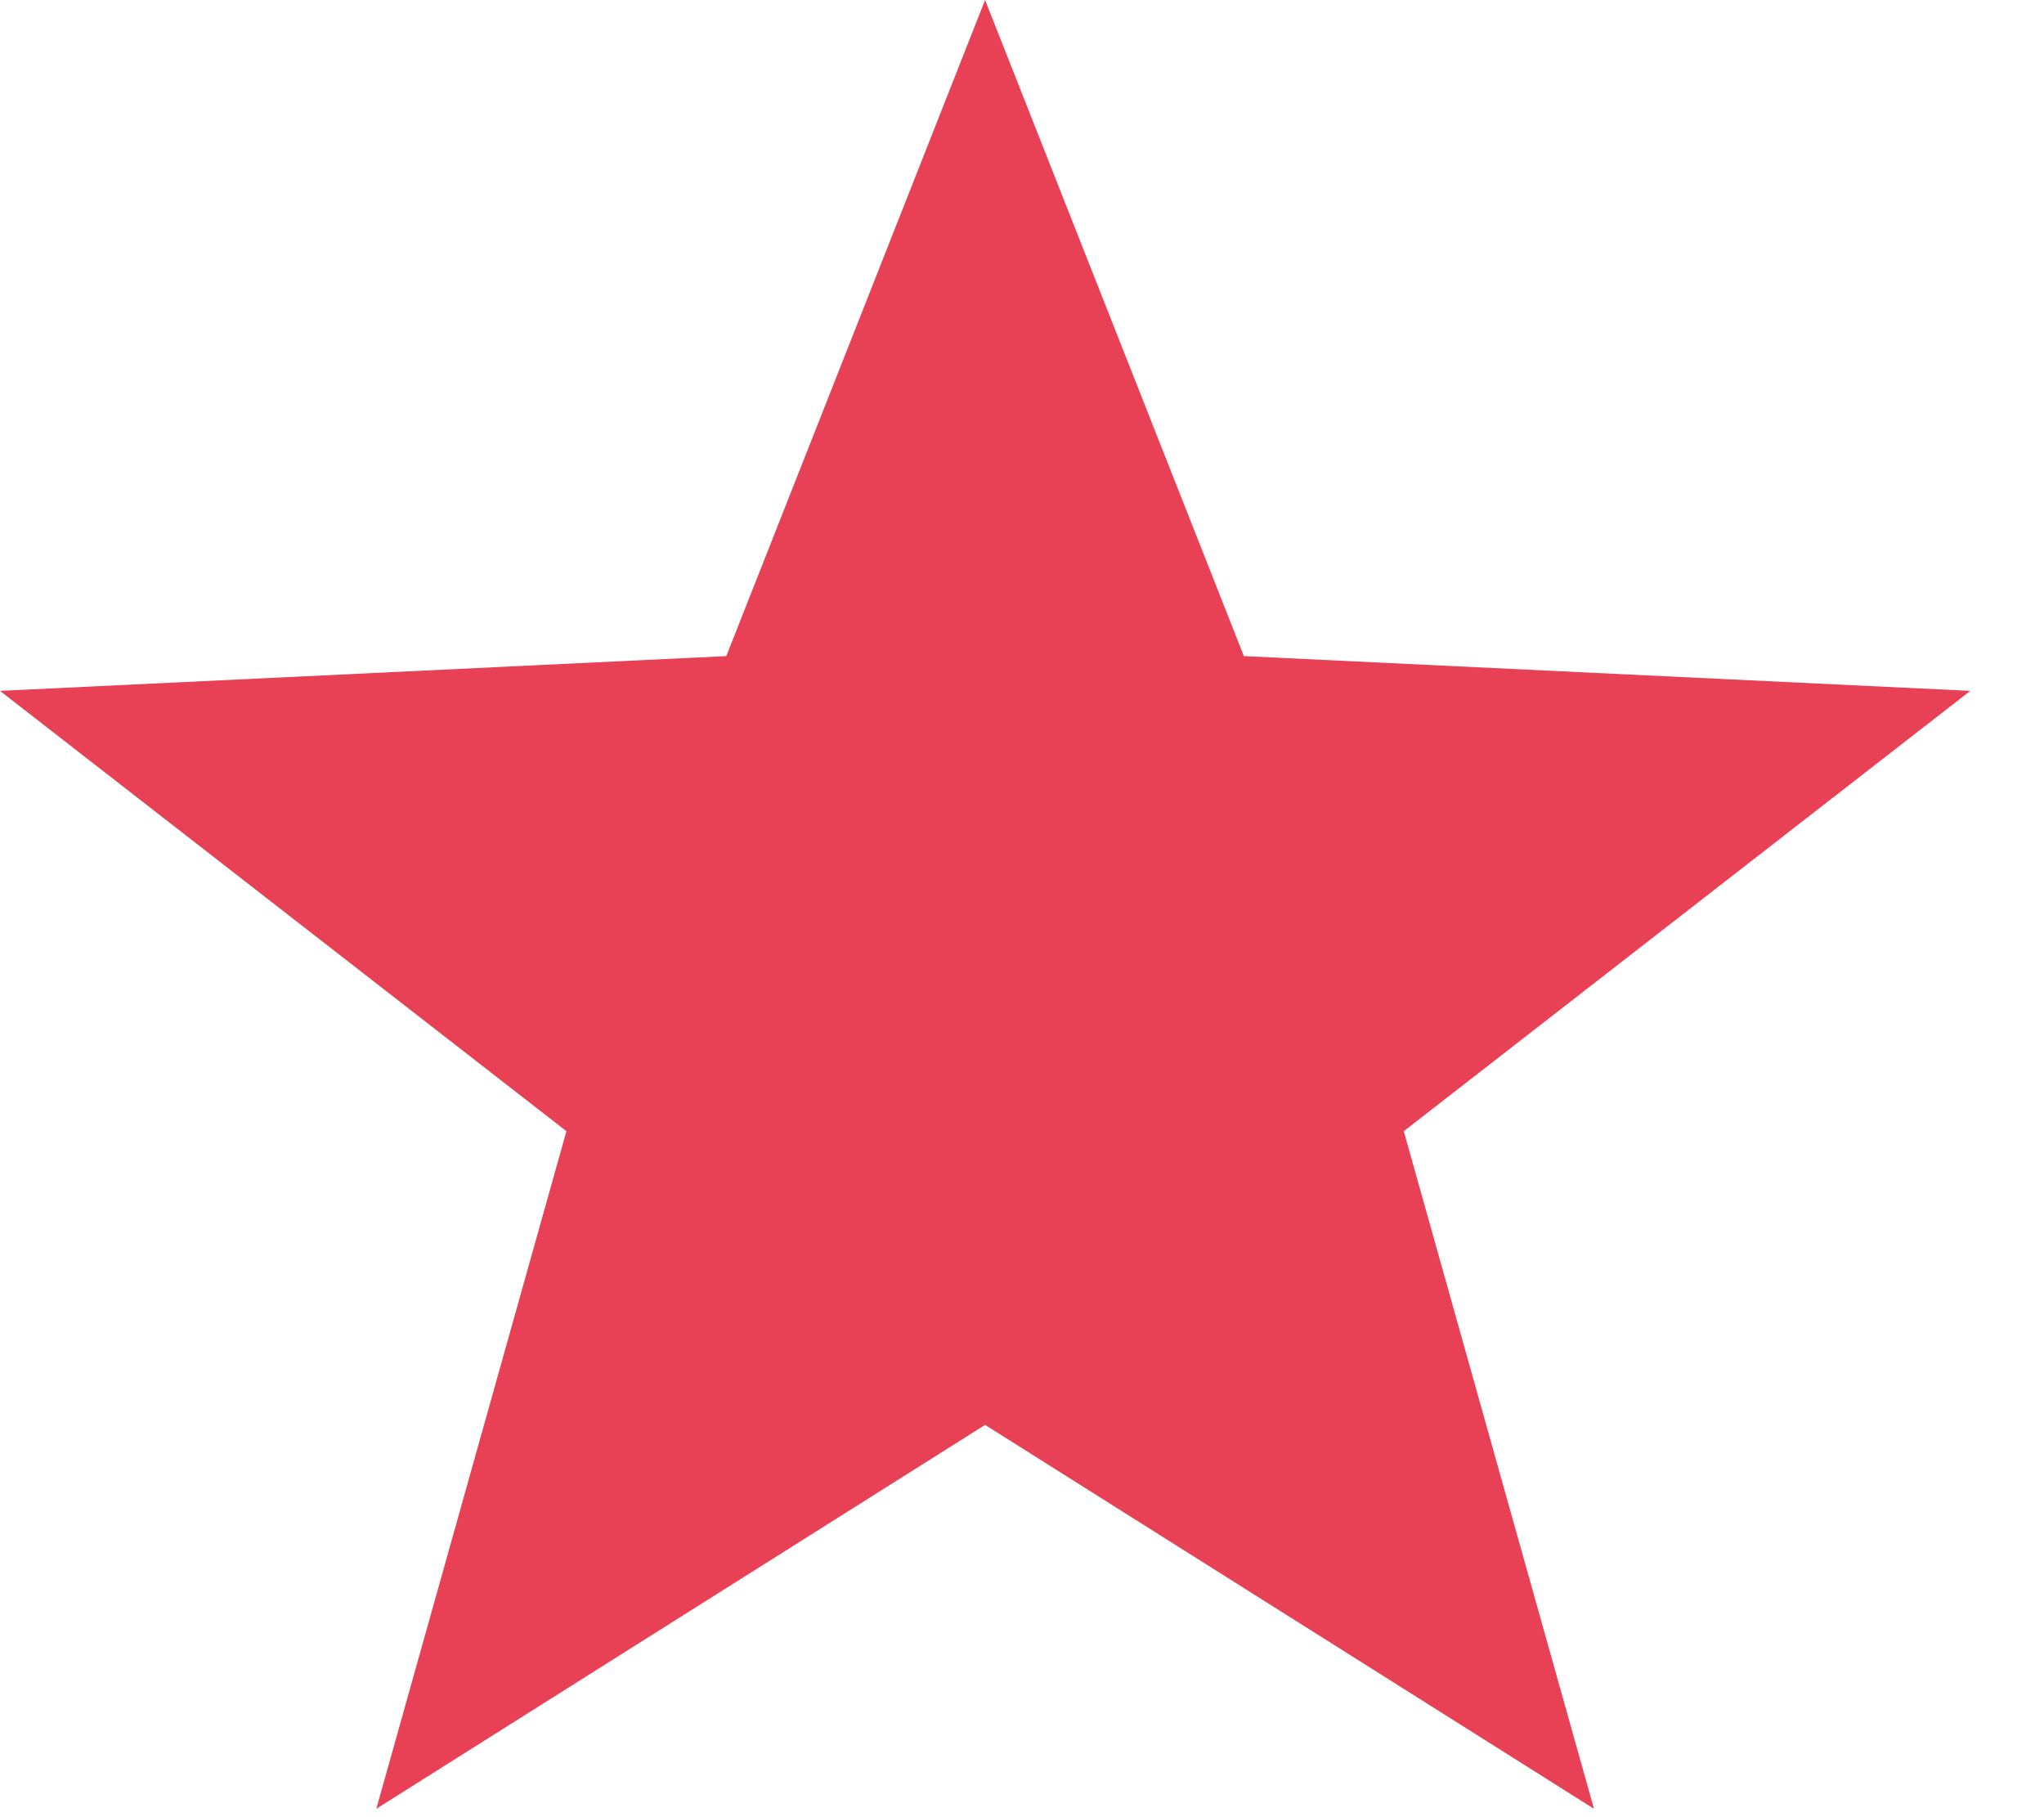
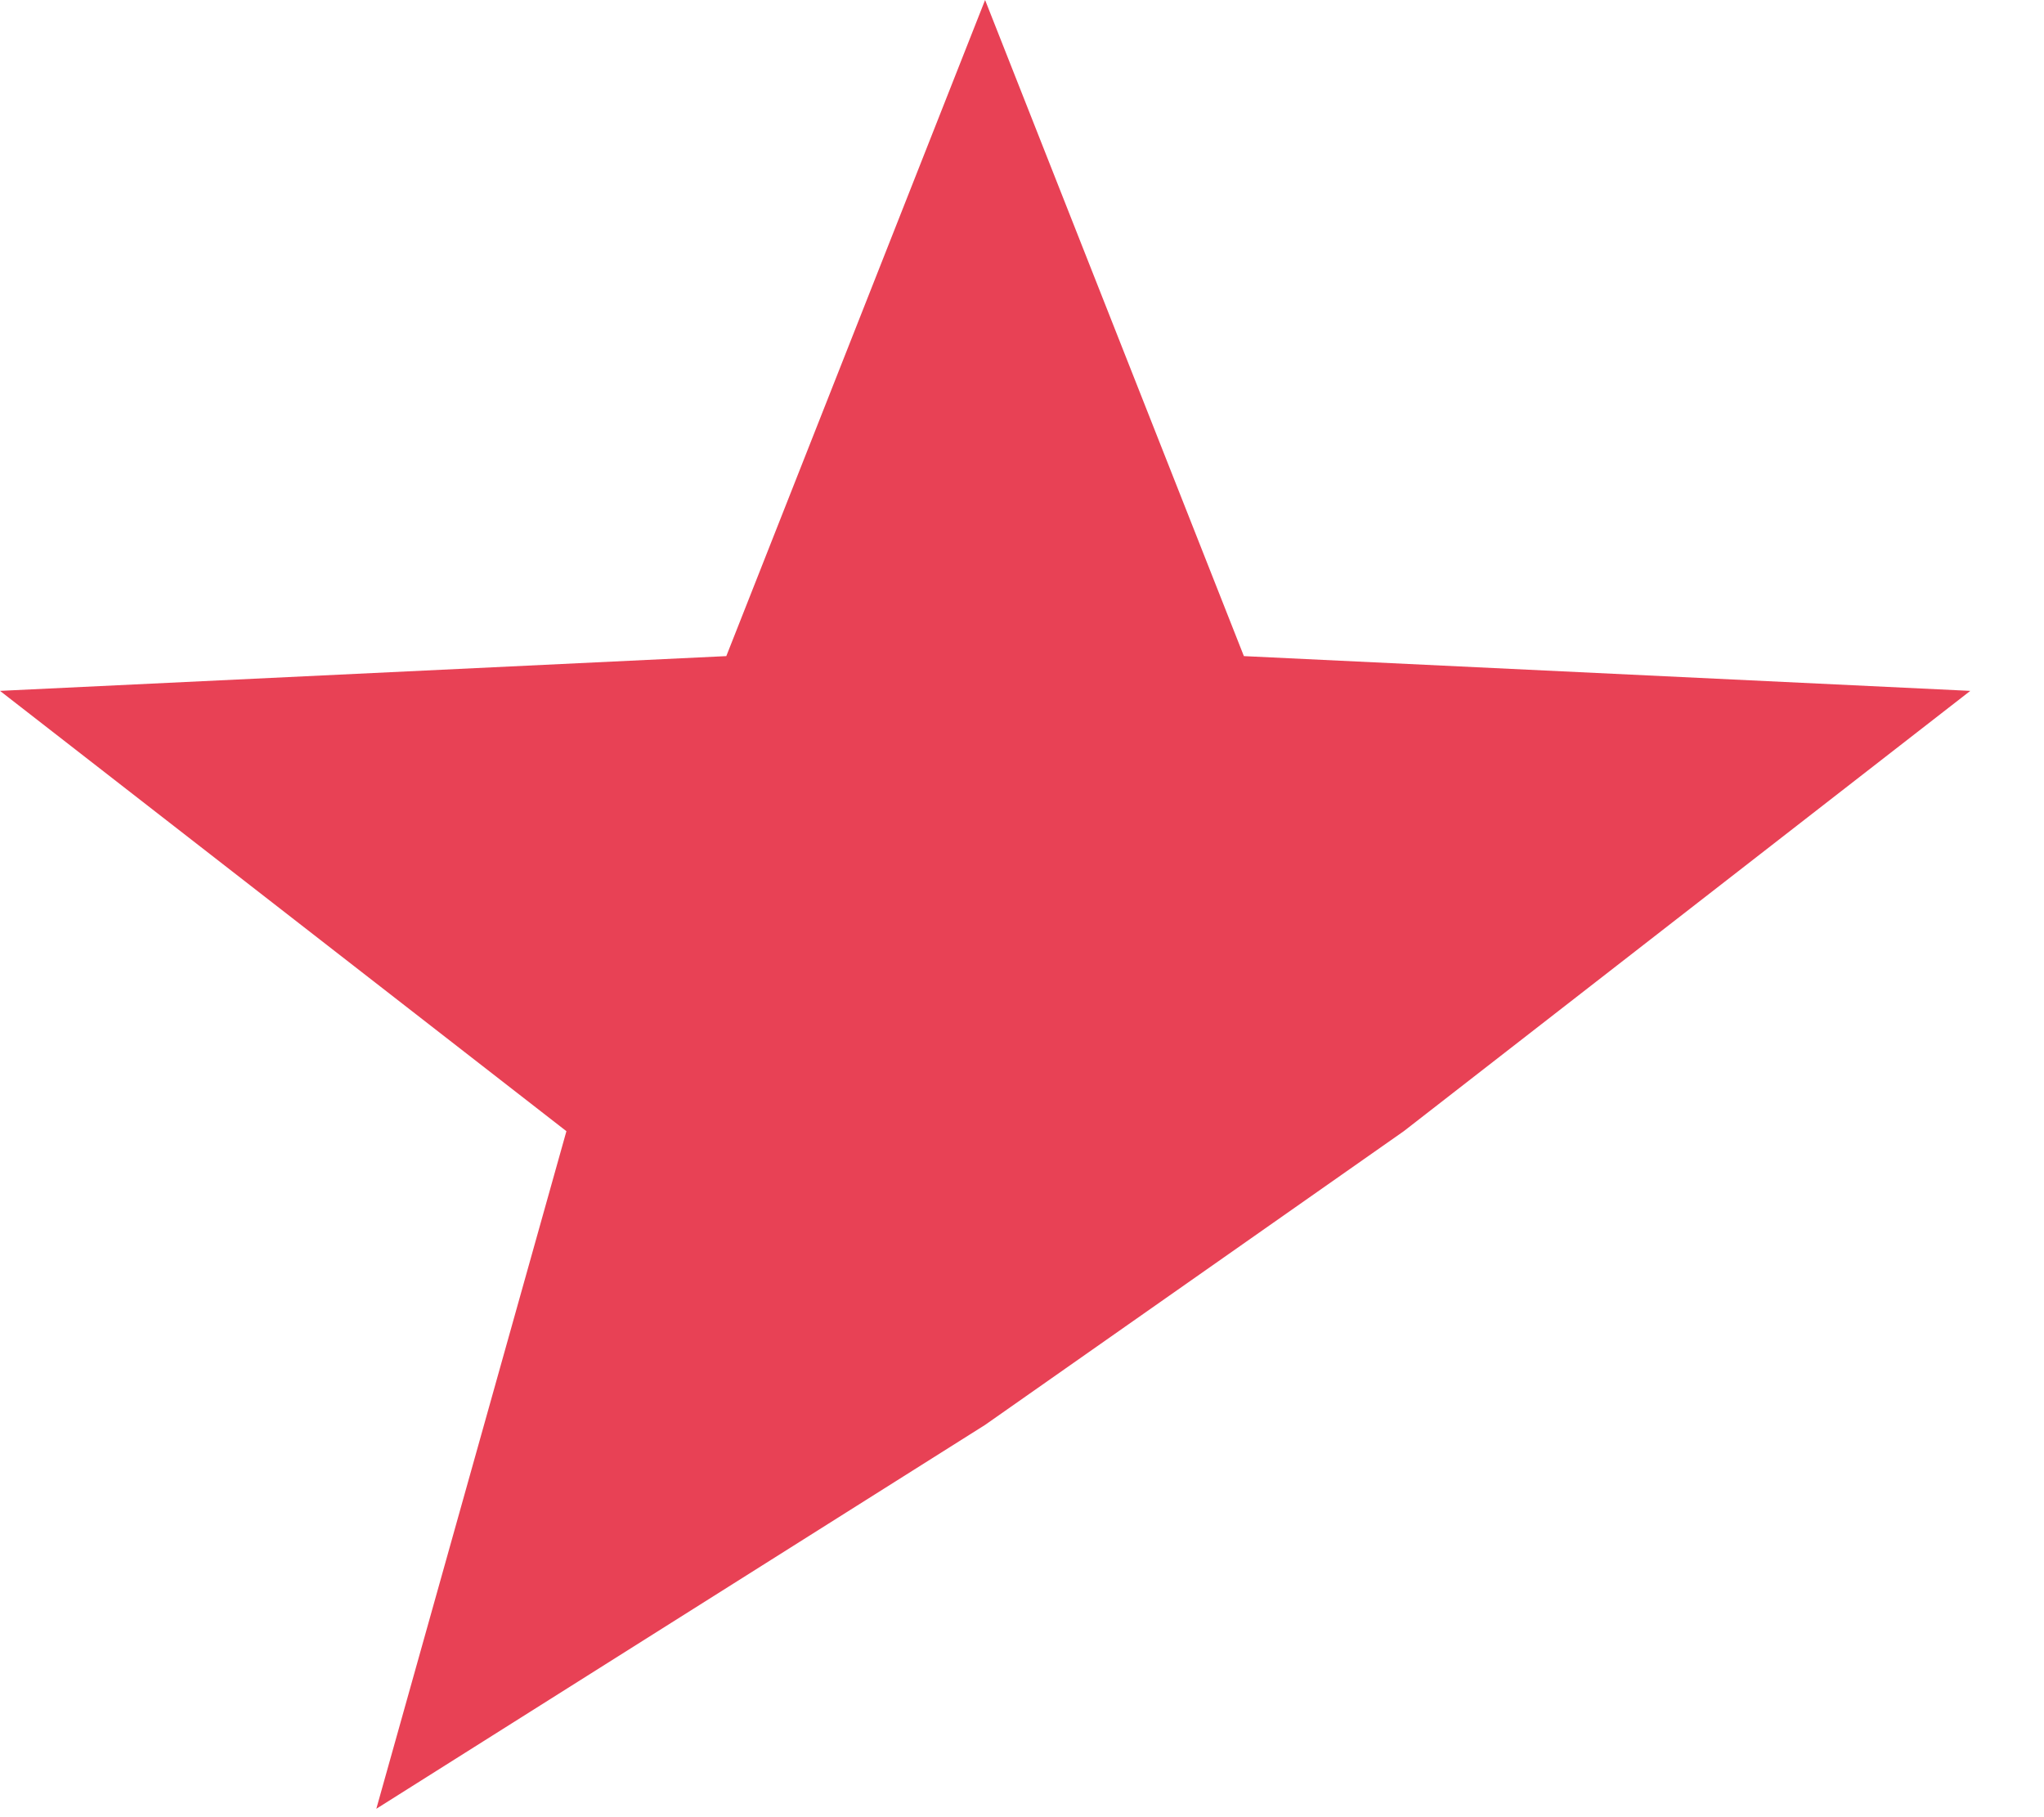
<svg xmlns="http://www.w3.org/2000/svg" width="18" height="16" viewBox="0 0 18 16" fill="none">
-   <path d="M3.314 15.926L4.988 9.96L0 6.083L6.396 5.777L8.675 0L10.954 5.777L17.351 6.083L12.362 9.96L14.037 15.926L8.675 12.546L3.314 15.926Z" fill="#E84155" />
+   <path d="M3.314 15.926L4.988 9.96L0 6.083L6.396 5.777L8.675 0L10.954 5.777L17.351 6.083L12.362 9.96L8.675 12.546L3.314 15.926Z" fill="#E84155" />
</svg>